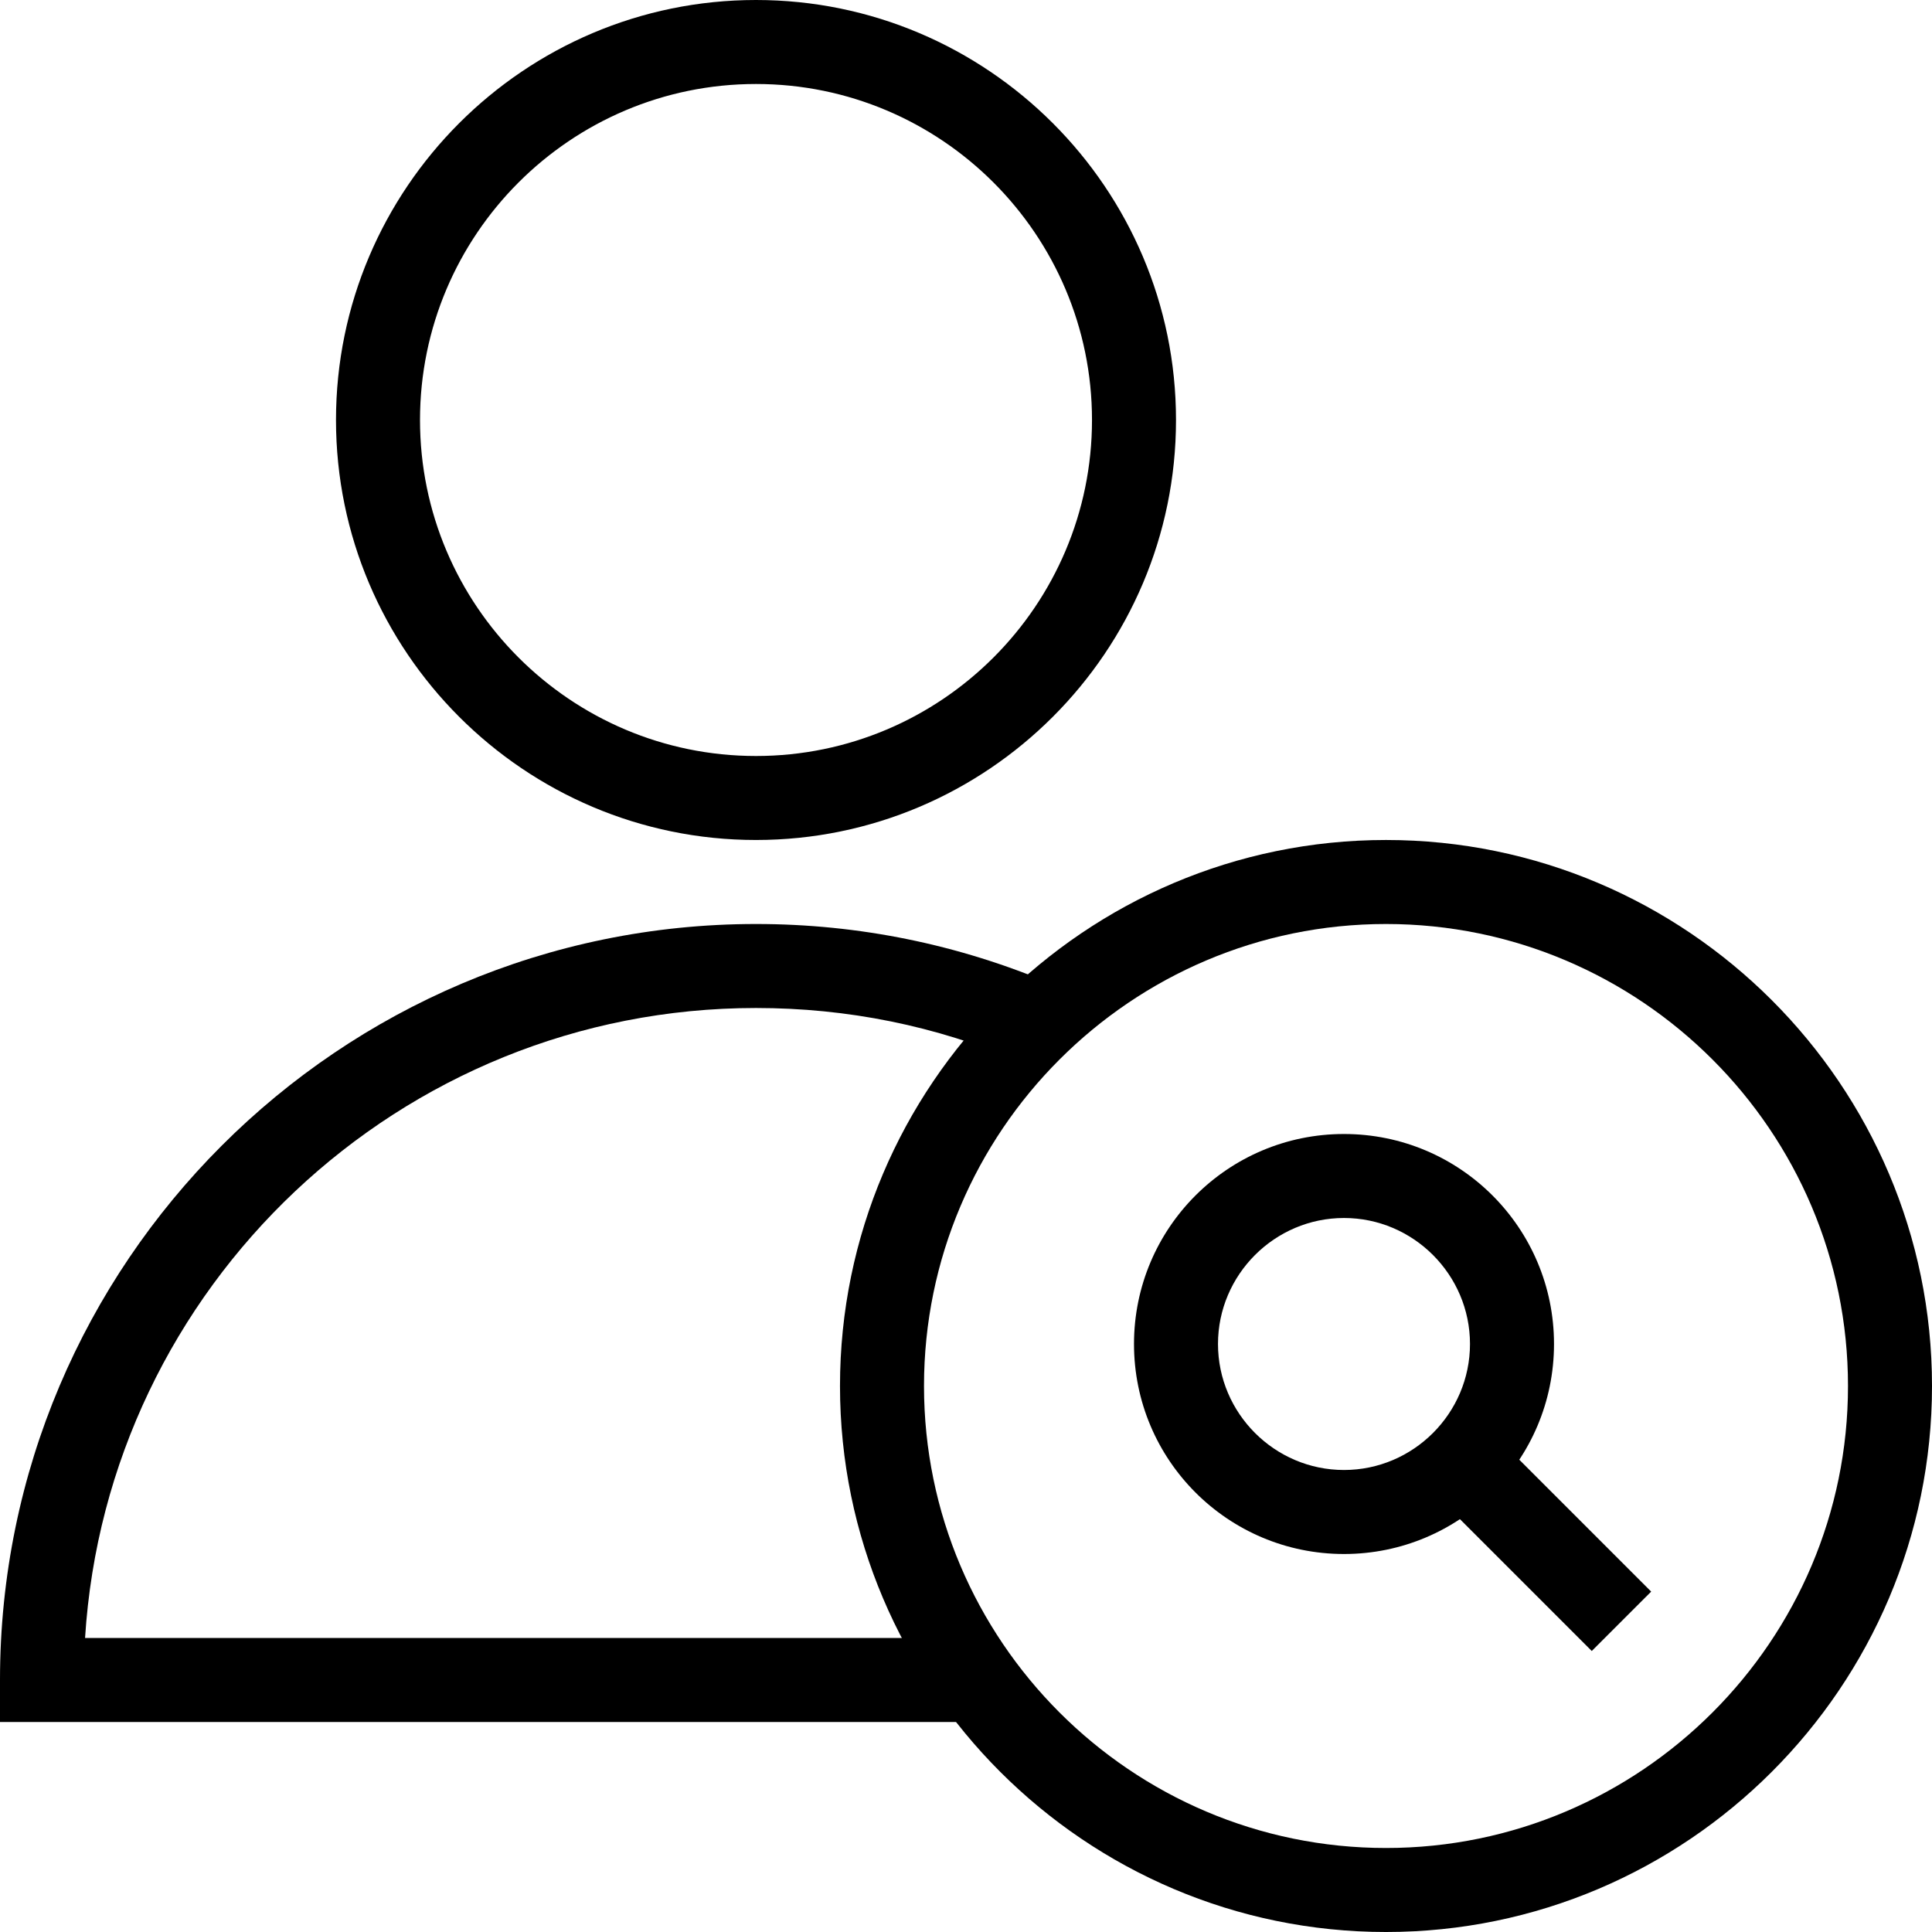
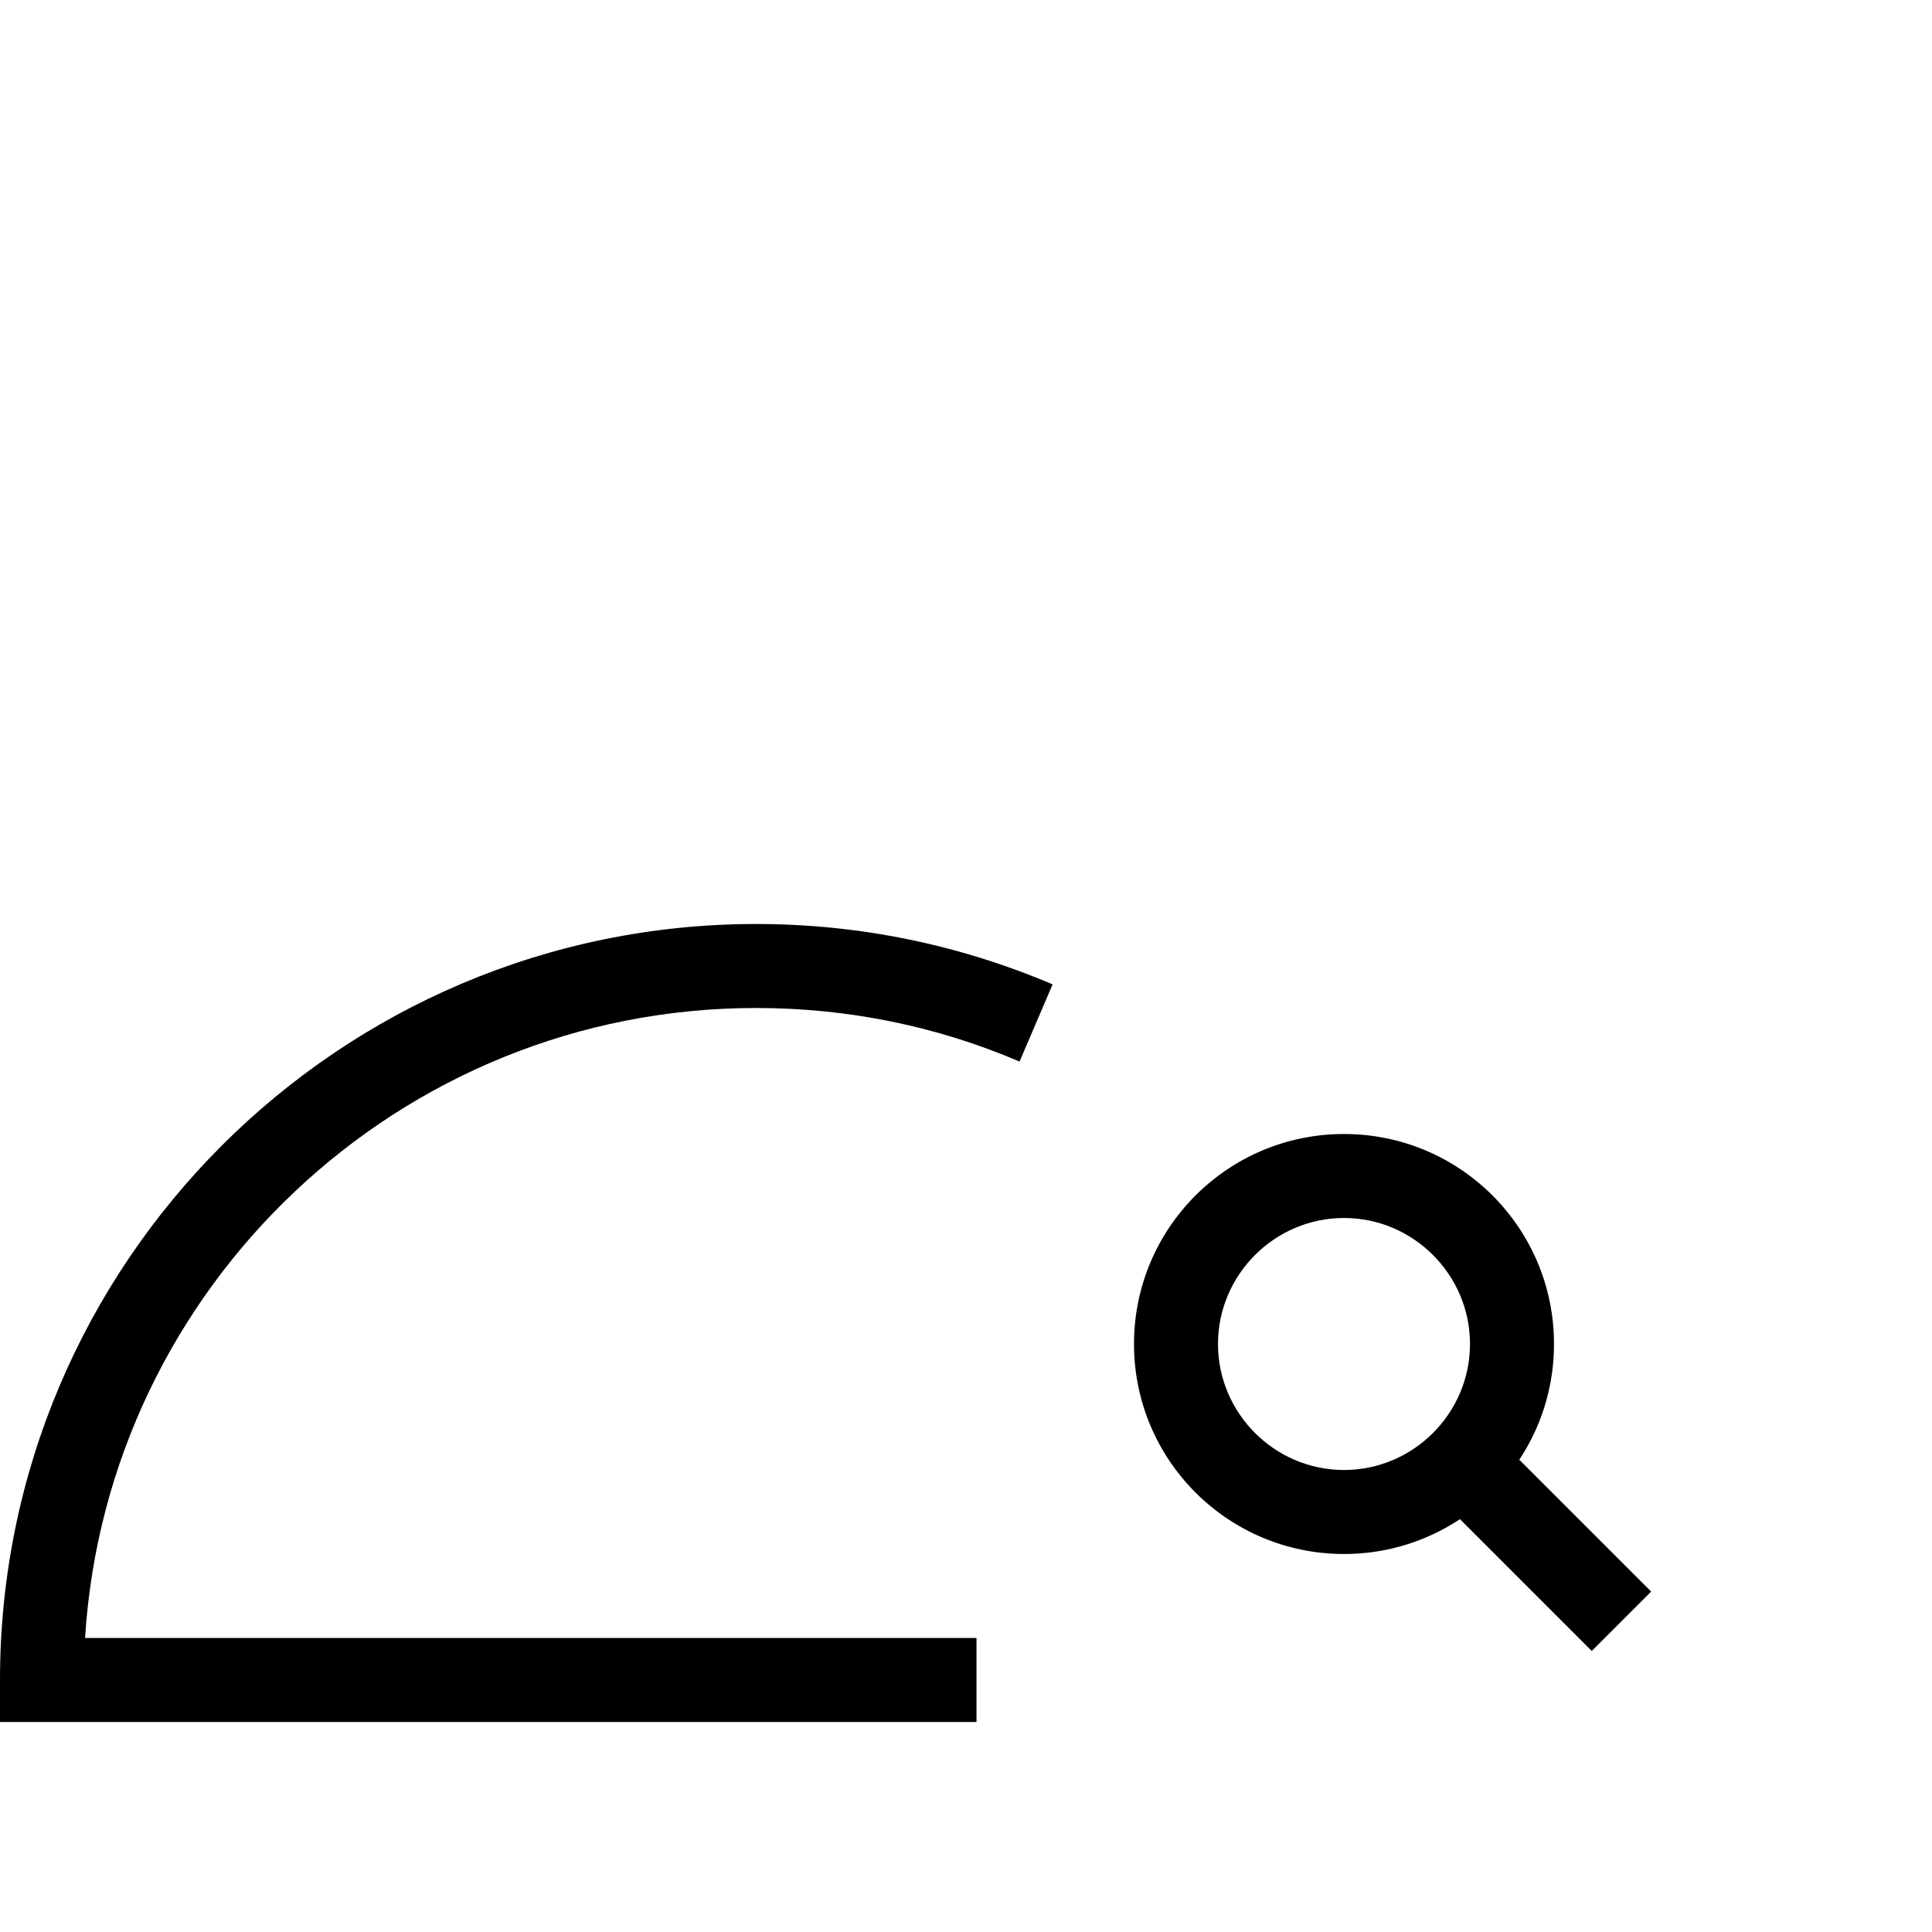
<svg xmlns="http://www.w3.org/2000/svg" height="490.667pt" viewBox="0 0 490.667 490.667" width="490.667pt">
-   <path d="m341.332 394.668c-29.465 0-53.332-23.867-53.332-53.336 0-29.465 23.867-53.332 53.332-53.332 29.469 0 53.336 23.867 53.336 53.332 0 29.469-23.867 53.336-53.336 53.336zm0-85.336c-17.598 0-32 14.402-32 32 0 17.602 14.402 32 32 32 17.602 0 32-14.398 32-32 0-17.598-14.398-32-32-32zm0 0" />
+   <path d="m341.332 394.668c-29.465 0-53.332-23.867-53.332-53.336 0-29.465 23.867-53.332 53.332-53.332 29.469 0 53.336 23.867 53.336 53.332 0 29.469-23.867 53.336-53.336 53.336zm0-85.336c-17.598 0-32 14.402-32 32 0 17.602 14.402 32 32 32 17.602 0 32-14.398 32-32 0-17.598-14.398-32-32-32z" />
  <path d="m379.086 363.961 40.258 40.258-15.086 15.082-40.258-40.258zm0 0" />
-   <path d="m352 490.668c-76.398 0-138.668-62.27-138.668-138.668s62.27-138.668 138.668-138.668 138.668 62.27 138.668 138.668-62.27 138.668-138.668 138.668zm0-256c-64.668 0-117.332 52.664-117.332 117.332s52.664 117.332 117.332 117.332 117.332-52.664 117.332-117.332-52.664-117.332-117.332-117.332zm0 0" />
-   <path d="m192 213.332c-58.801 0-106.668-47.867-106.668-106.664 0-58.801 47.867-106.668 106.668-106.668s106.668 47.867 106.668 106.668c0 58.797-47.867 106.664-106.668 106.664zm0-192c-47.066 0-85.332 38.27-85.332 85.336 0 47.066 38.266 85.332 85.332 85.332s85.332-38.266 85.332-85.332c0-47.066-38.266-85.336-85.332-85.336zm0 0" />
  <path d="m248 437.332h-248v-10.664c0-105.867 86.133-192 192-192 26.133 0 51.465 5.199 75.332 15.332l-8.398 19.602c-21.199-9.066-43.734-13.602-66.934-13.602-90.535 0-164.801 70.801-170.398 160h226.398zm0 0" />
</svg>